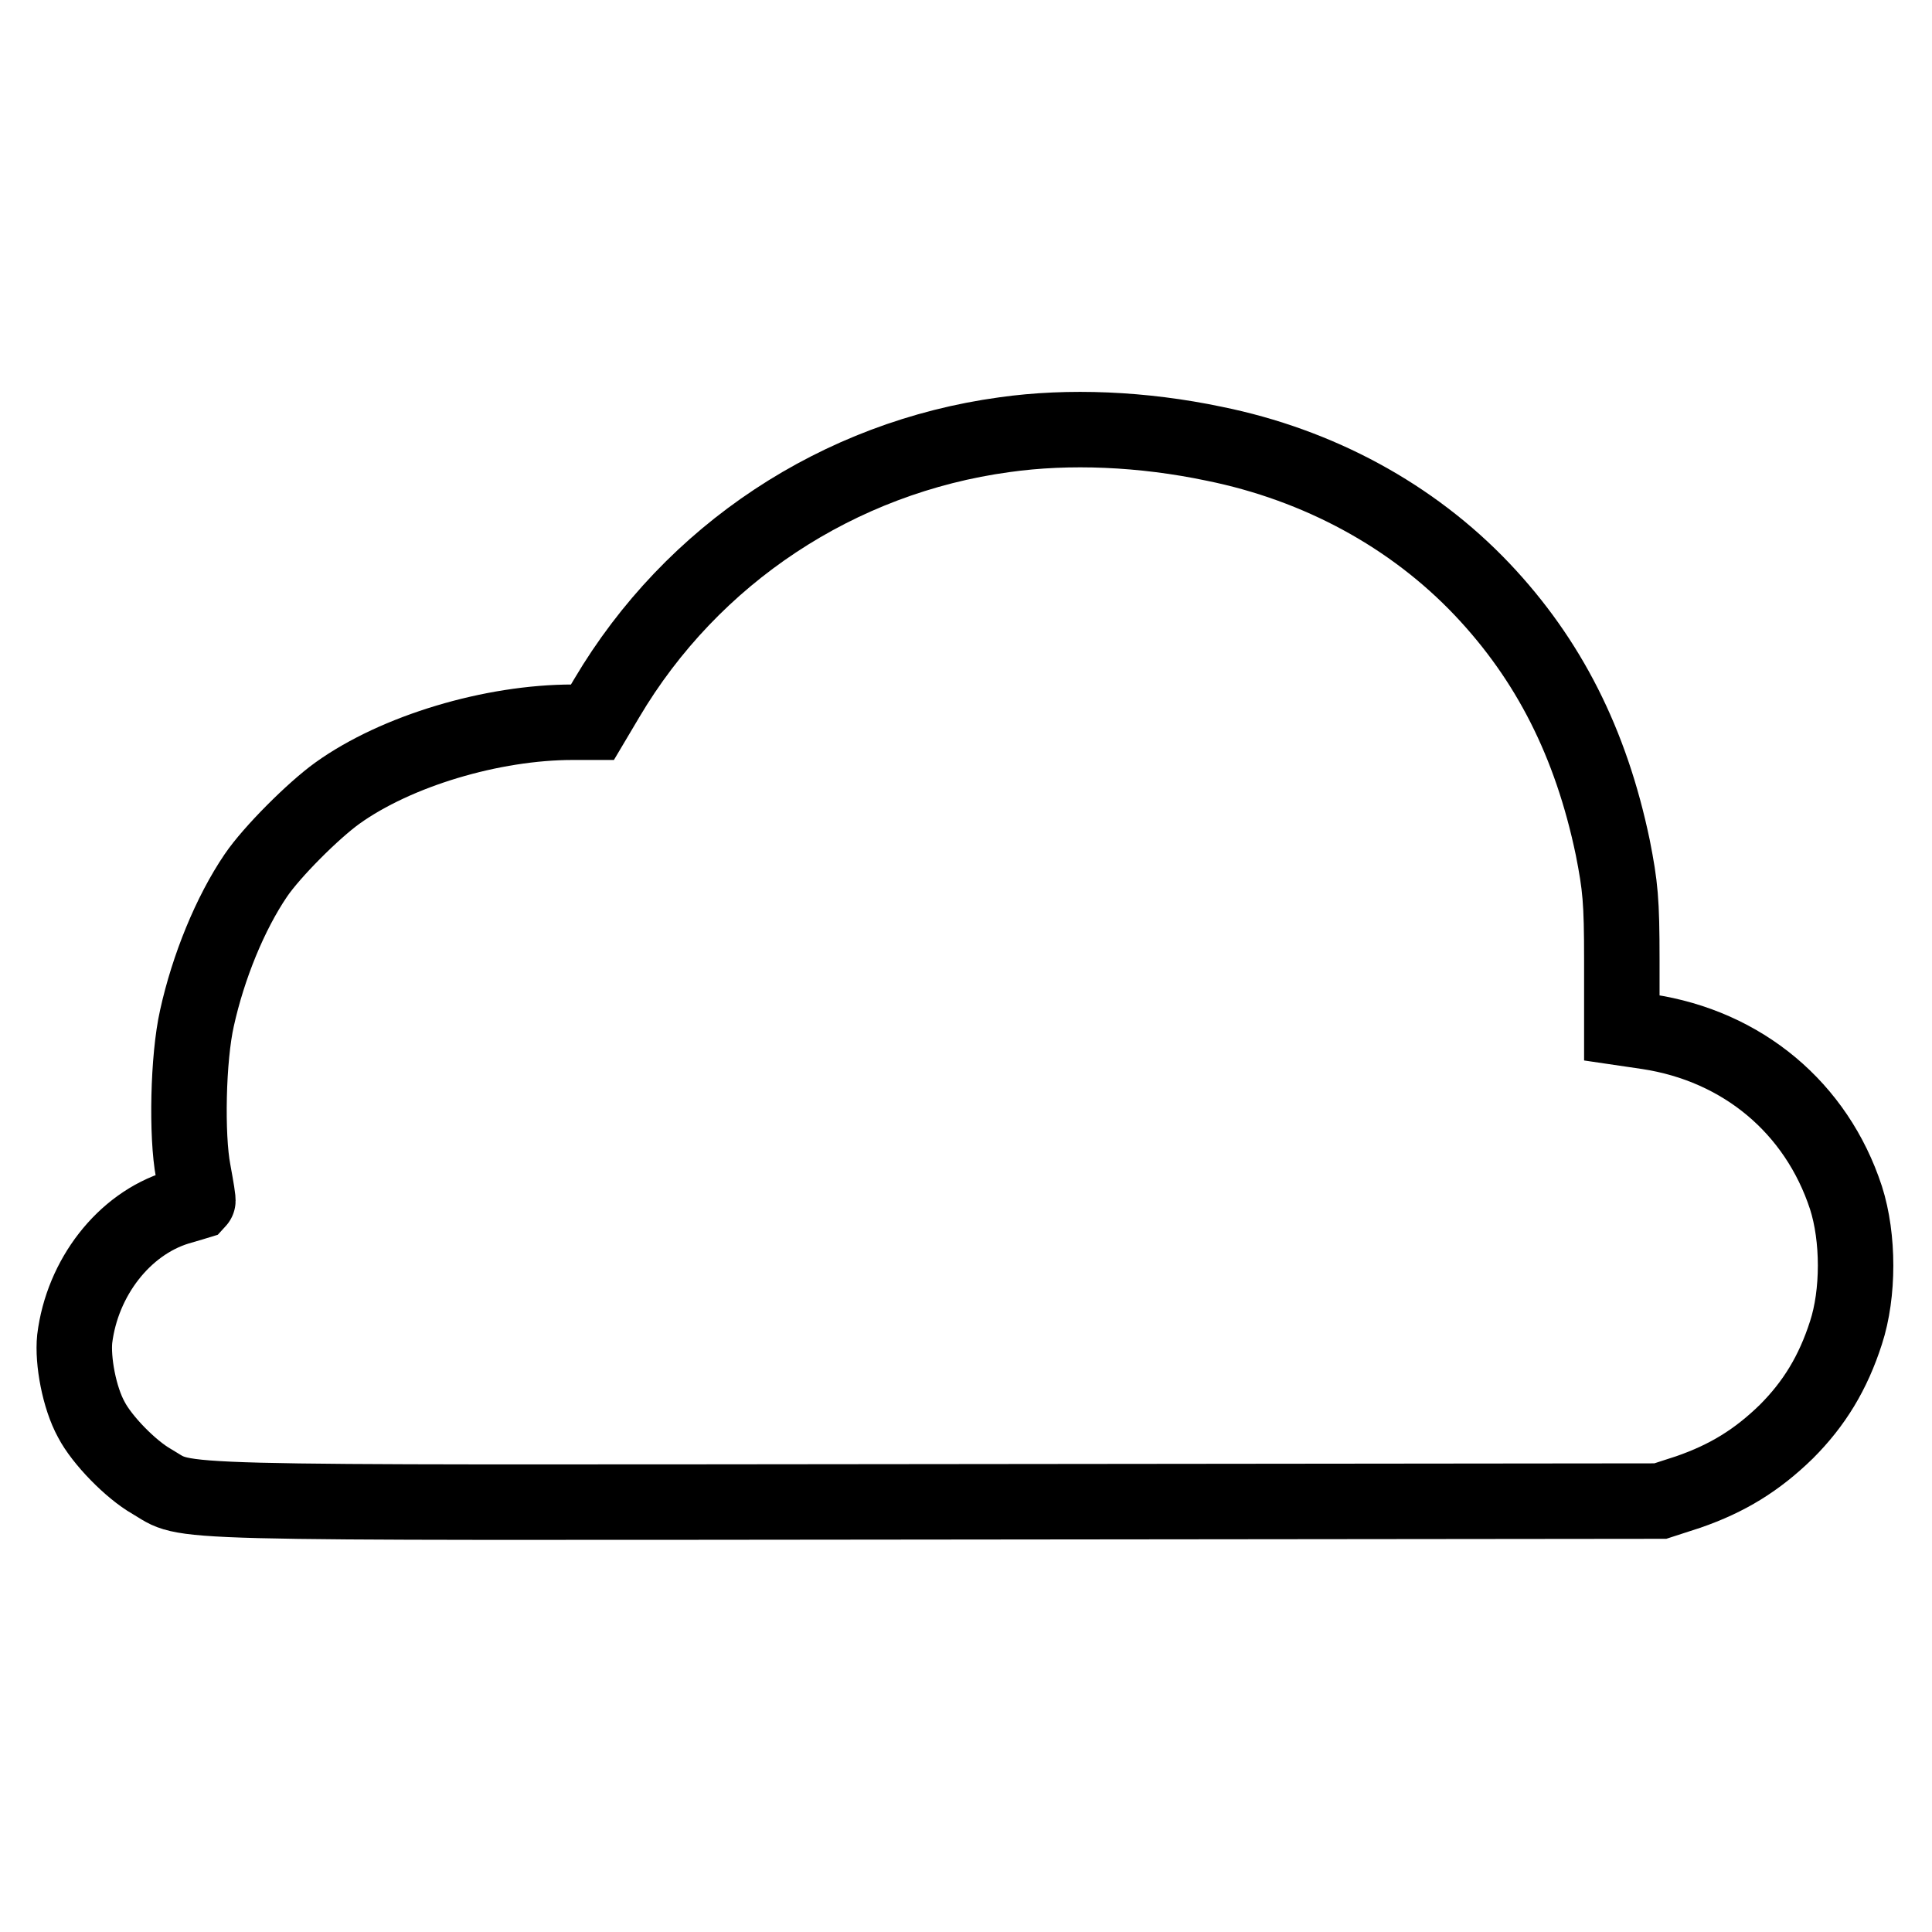
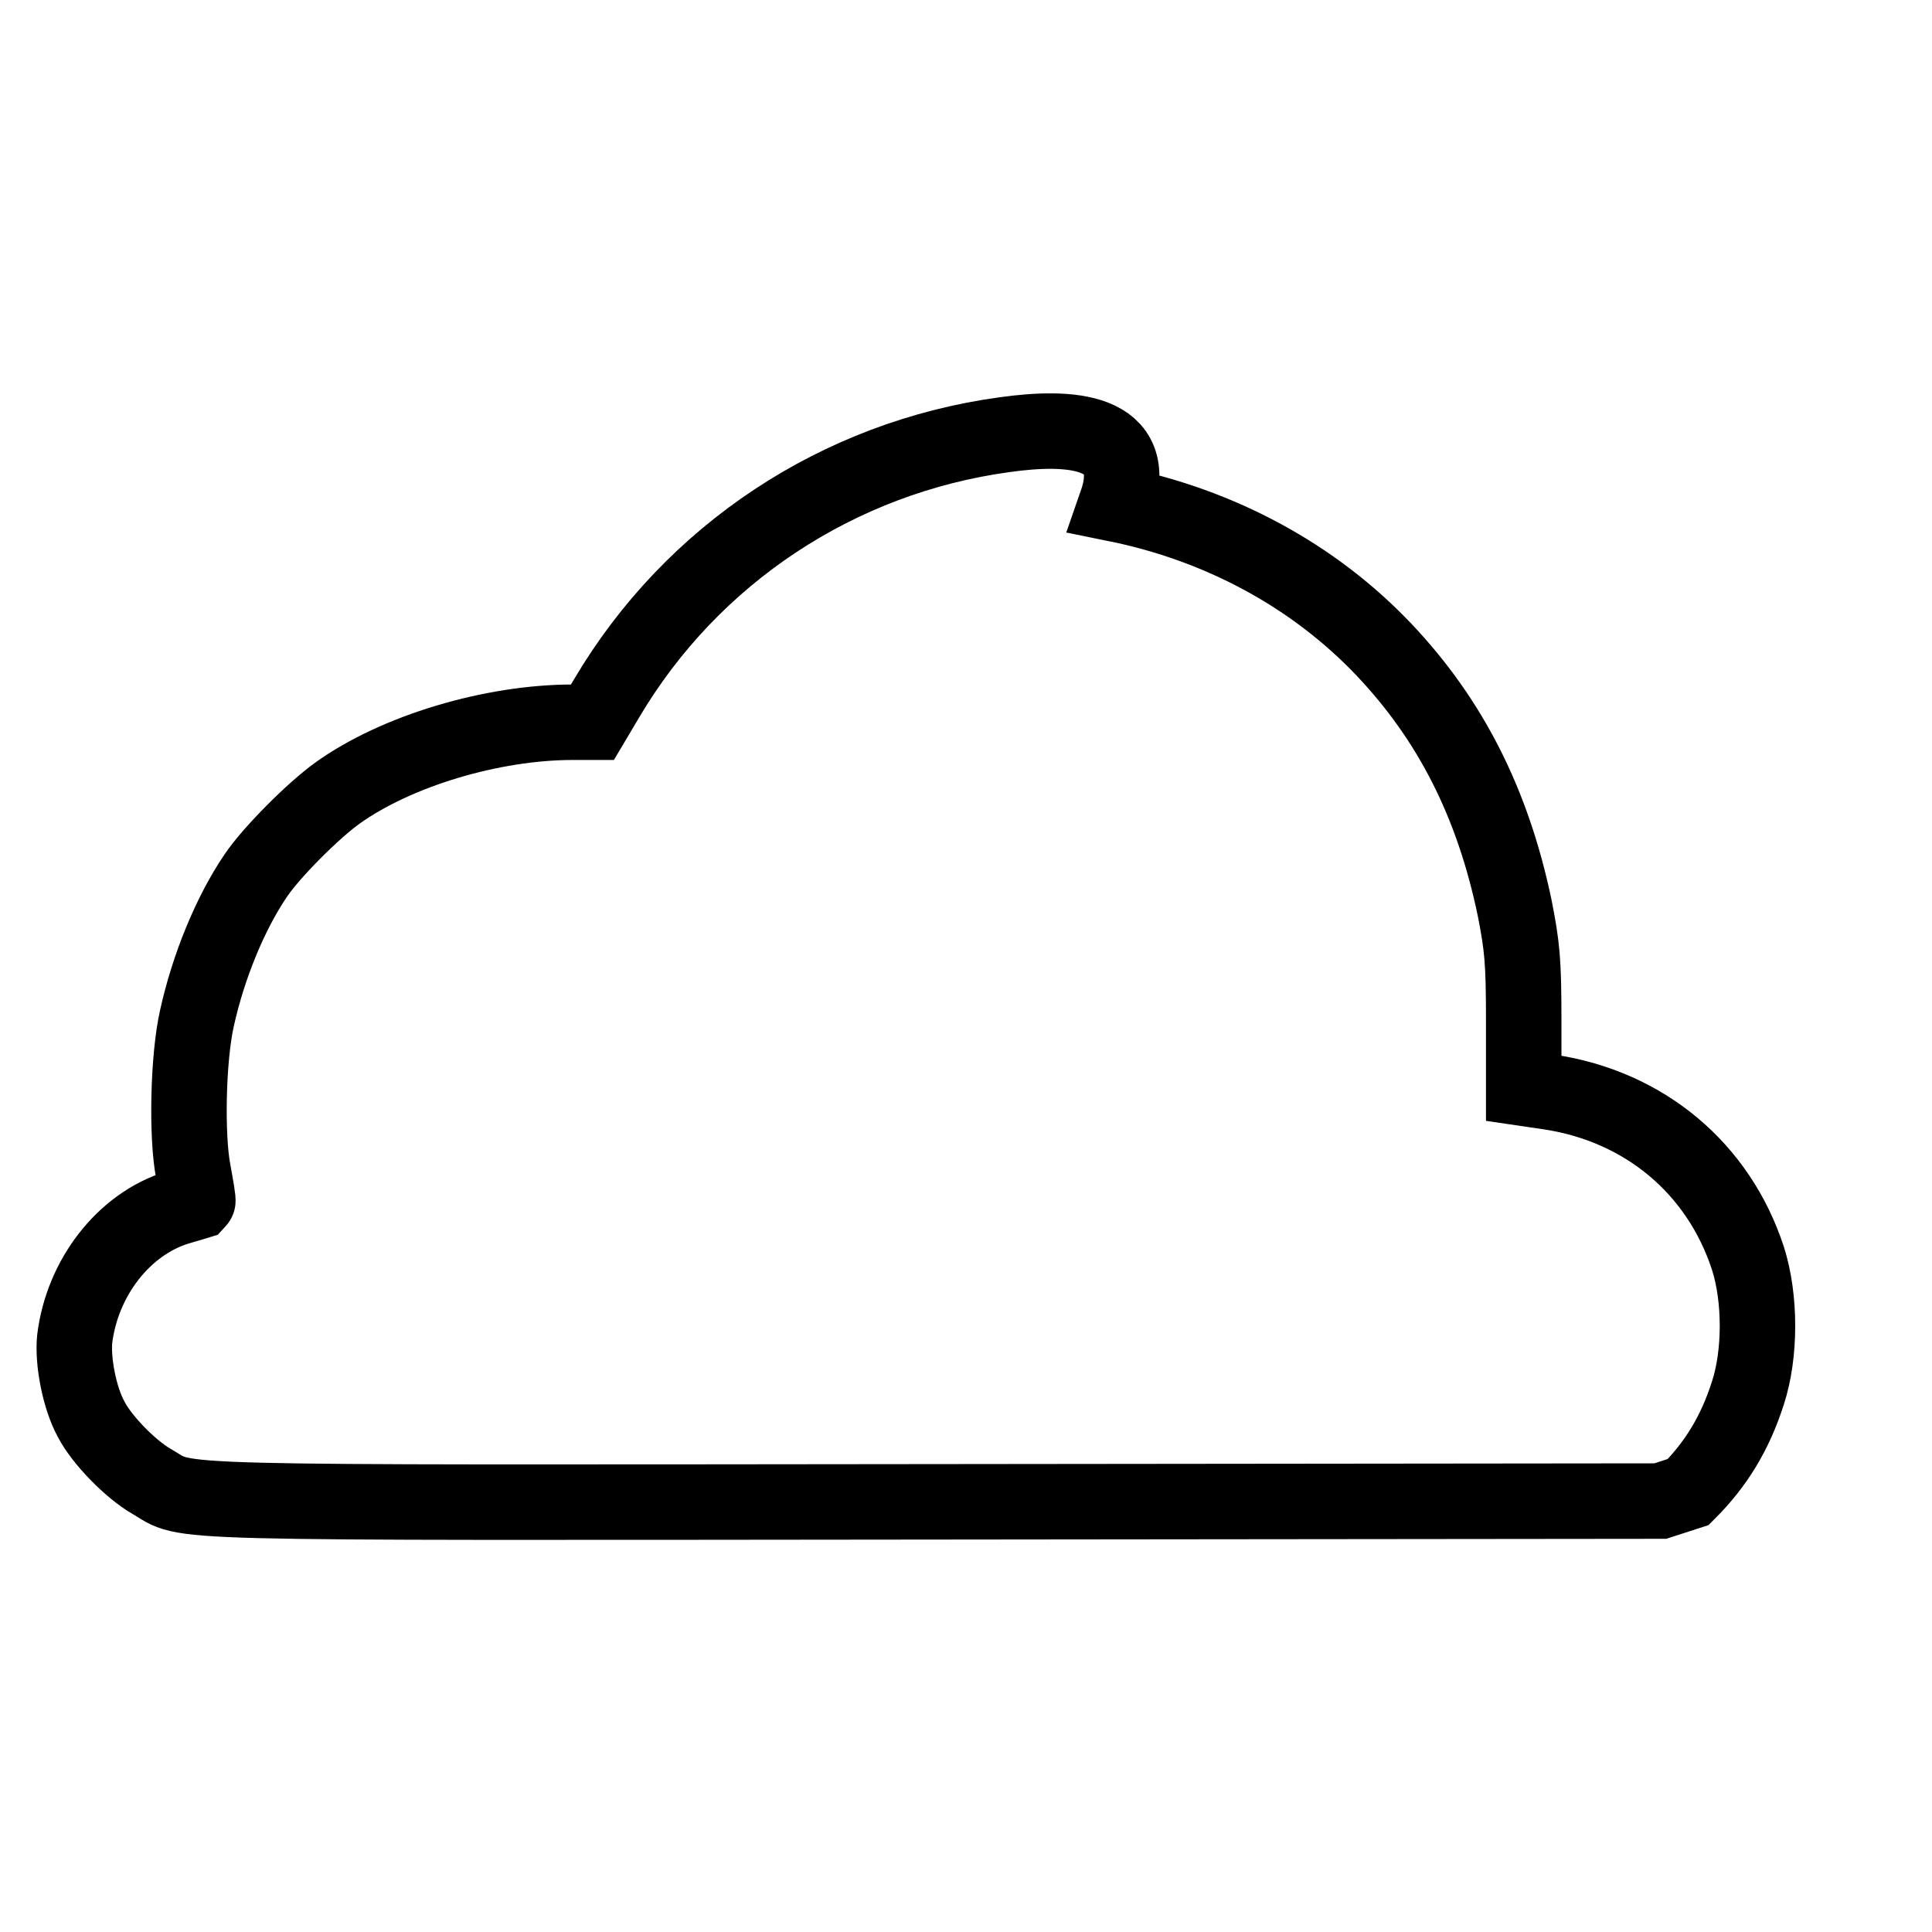
<svg xmlns="http://www.w3.org/2000/svg" version="1.1" x="0px" y="0px" viewBox="0 0 256 256" enable-background="new 0 0 256 256" xml:space="preserve">
  <g>
    <g>
      <g>
-         <path stroke-width="10" fill-opacity="0" stroke="#000000" d="M133.1,57.6c-22,3-41.4,15.8-52.7,34.9l-1.9,3.2h-2.6c-10.7,0-23.4,3.8-31.2,9.4c-3.2,2.3-8.7,7.8-10.8,10.9c-3.4,5-6.3,12.1-7.8,18.9c-1.2,5.3-1.4,15.6-0.5,20.3c0.4,2.2,0.7,3.9,0.6,4c0,0-1.3,0.4-2.7,0.8c-7.1,2.2-12.6,9.3-13.6,17.4c-0.3,2.9,0.6,7.8,2.2,10.7c1.4,2.7,5.2,6.6,8,8.2c5.2,3-1.7,2.8,103.9,2.7l96-0.1l3.7-1.2c5.2-1.8,9.1-4.2,13-8c3.7-3.7,6.2-7.8,7.9-13.1c1.7-5.2,1.7-12.6,0-17.9c-3.9-11.9-13.7-20.1-26.3-22l-3.4-0.5l0-9c0-7.9-0.2-9.8-1.2-14.9c-2.9-13.9-8.5-24.9-17.3-34.2c-9.3-9.8-21.7-16.5-35.5-19.3C151.4,56.8,141.6,56.4,133.1,57.6z" />
+         <path stroke-width="10" fill-opacity="0" stroke="#000000" d="M133.1,57.6c-22,3-41.4,15.8-52.7,34.9l-1.9,3.2h-2.6c-10.7,0-23.4,3.8-31.2,9.4c-3.2,2.3-8.7,7.8-10.8,10.9c-3.4,5-6.3,12.1-7.8,18.9c-1.2,5.3-1.4,15.6-0.5,20.3c0.4,2.2,0.7,3.9,0.6,4c0,0-1.3,0.4-2.7,0.8c-7.1,2.2-12.6,9.3-13.6,17.4c-0.3,2.9,0.6,7.8,2.2,10.7c1.4,2.7,5.2,6.6,8,8.2c5.2,3-1.7,2.8,103.9,2.7l96-0.1l3.7-1.2c3.7-3.7,6.2-7.8,7.9-13.1c1.7-5.2,1.7-12.6,0-17.9c-3.9-11.9-13.7-20.1-26.3-22l-3.4-0.5l0-9c0-7.9-0.2-9.8-1.2-14.9c-2.9-13.9-8.5-24.9-17.3-34.2c-9.3-9.8-21.7-16.5-35.5-19.3C151.4,56.8,141.6,56.4,133.1,57.6z" />
      </g>
    </g>
  </g>
</svg>